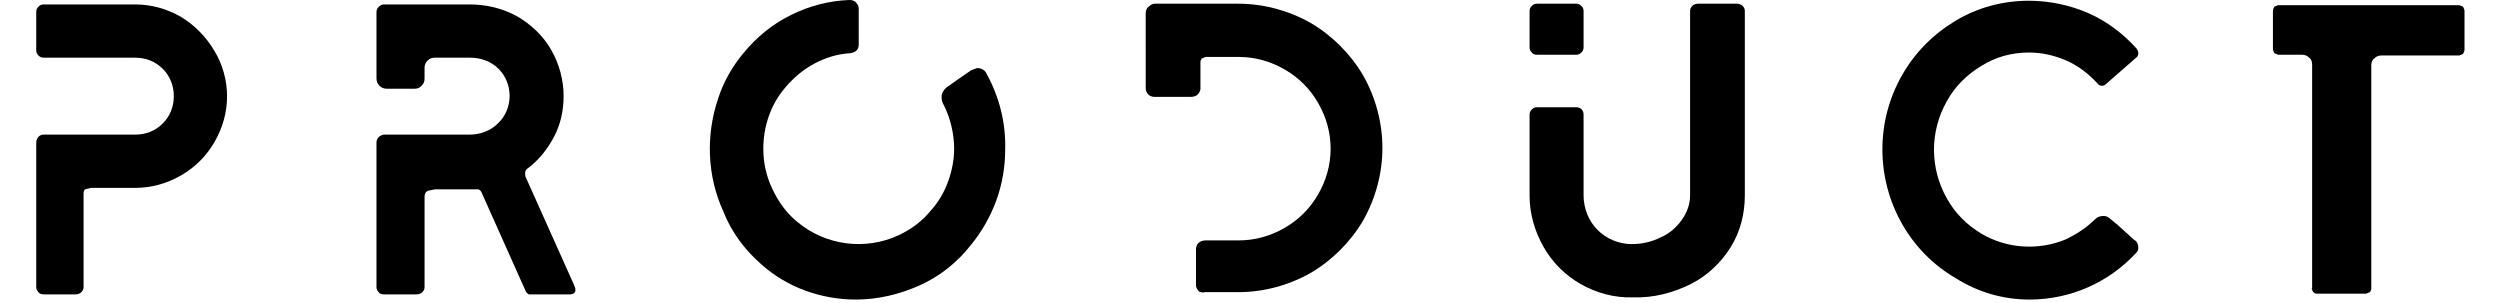
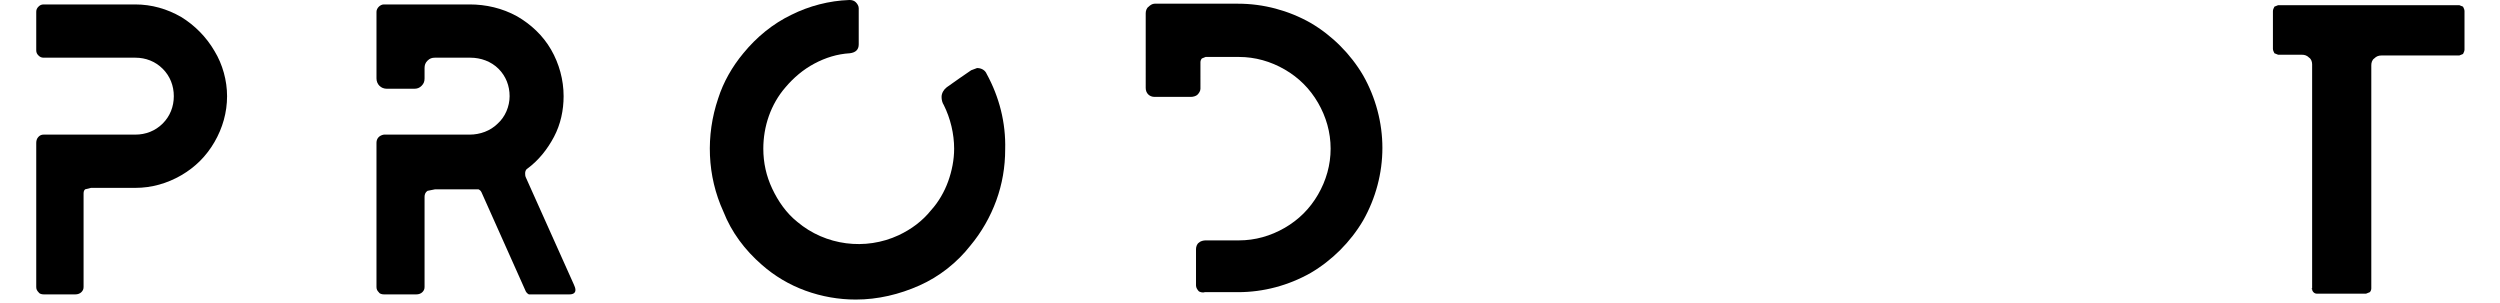
<svg xmlns="http://www.w3.org/2000/svg" version="1.1" id="レイヤー_1" x="0px" y="0px" viewBox="0 0 338 41" style="enable-background:new 0 0 338 41;" xml:space="preserve">
  <title>heading-product</title>
  <g id="レイヤー_2">
    <g id="contents">
      <path d="M5.2,39.5c-0.2-0.2-0.3-0.4-0.3-0.7V19.3c0-0.3,0.1-0.6,0.3-0.8c0.2-0.2,0.4-0.3,0.7-0.3h12.4c1.4,0,2.7-0.5,3.7-1.5    c1-1,1.5-2.3,1.5-3.7c0-1.4-0.5-2.7-1.5-3.7c-1-1-2.3-1.5-3.7-1.5H5.9c-0.3,0-0.5-0.1-0.7-0.3C5,7.3,4.9,7.1,4.9,6.8V1.6    c0-0.3,0.1-0.5,0.3-0.7c0.2-0.2,0.4-0.3,0.7-0.3h12.4c2.2,0,4.3,0.6,6.2,1.7C26.3,3.4,27.9,5,29,6.9c1.1,1.8,1.7,4,1.7,6.1    c0,2.2-0.6,4.3-1.7,6.2c-1.1,1.9-2.6,3.4-4.5,4.5c-1.9,1.1-4,1.7-6.2,1.7h-6l-0.8,0.2c-0.2,0.2-0.2,0.4-0.2,0.7v12.5    c0,0.3-0.1,0.5-0.3,0.7c-0.2,0.2-0.5,0.3-0.8,0.3H5.9C5.6,39.8,5.3,39.7,5.2,39.5z" />
      <path d="M51.2,39.5c-0.2-0.2-0.3-0.4-0.3-0.7V19.3c0-0.6,0.4-1,1-1.1h11.6c1.4,0,2.8-0.5,3.8-1.5c1-0.9,1.6-2.3,1.6-3.7    c0-1.4-0.5-2.7-1.5-3.7c-1-1-2.4-1.5-3.8-1.5h-4.8c-0.4,0-0.7,0.1-1,0.4c-0.3,0.3-0.4,0.6-0.4,1v1.4c0,0.4-0.1,0.7-0.4,1    c-0.3,0.3-0.6,0.4-1,0.4h-3.7c-0.8,0-1.4-0.6-1.4-1.4l0,0v-9c0-0.5,0.5-1,1-1h11.6c2.2,0,4.4,0.5,6.4,1.6c1.9,1.1,3.5,2.6,4.6,4.5    c1.1,1.9,1.7,4.1,1.7,6.3c0,1.9-0.4,3.8-1.3,5.5c-0.9,1.7-2.1,3.2-3.6,4.3c-0.2,0.1-0.3,0.4-0.3,0.6c0,0.2,0,0.4,0.1,0.6l6.5,14.5    c0.1,0.2,0.2,0.5,0.2,0.7c0,0.4-0.3,0.6-0.8,0.6h-5.5c-0.2-0.1-0.4-0.3-0.5-0.6L65.1,26c-0.1-0.2-0.2-0.3-0.4-0.4h-5.9l-1,0.2    c-0.3,0.2-0.4,0.5-0.4,0.8v12.2c0,0.3-0.1,0.5-0.3,0.7c-0.2,0.2-0.5,0.3-0.8,0.3h-4.4C51.6,39.8,51.3,39.7,51.2,39.5z" />
      <path d="M97.8,28.6c-2.2-4.8-2.4-10.3-0.7-15.3c0.7-2.2,1.9-4.3,3.4-6.1c1.8-2.2,4-4,6.5-5.2c2.4-1.2,5.1-1.9,7.8-2h0.1    c0.3,0,0.6,0.1,0.8,0.3c0.2,0.2,0.4,0.5,0.4,0.8V6c0,0.7-0.4,1.1-1.2,1.2c-1.7,0.1-3.3,0.6-4.8,1.4c-1.5,0.8-2.8,1.9-3.9,3.2    c-2,2.3-3,5.3-3,8.3c0,1.9,0.4,3.7,1.2,5.4c0.8,1.7,1.9,3.3,3.4,4.5c3.8,3.2,9.2,3.9,13.7,1.8c1.7-0.8,3.2-1.9,4.4-3.4    c1-1.1,1.8-2.5,2.3-3.9c0.5-1.4,0.8-2.9,0.8-4.4c0-2-0.5-4.1-1.4-5.9c-0.2-0.3-0.3-0.7-0.3-1.1c0-0.5,0.3-1,0.7-1.3l1.7-1.2    l1.6-1.1l0.8-0.3c0.6,0,1.1,0.3,1.3,0.8c1.7,3.1,2.6,6.6,2.5,10.2c0,2.4-0.4,4.7-1.2,6.9c-0.8,2.2-2,4.3-3.5,6.1    c-1.8,2.3-4.2,4.2-6.9,5.4c-2.7,1.2-5.6,1.9-8.6,1.9c-2.3,0-4.6-0.4-6.8-1.2c-2.2-0.8-4.2-2-5.9-3.5    C100.7,33.8,98.9,31.4,97.8,28.6z" />
      <path d="M162.1,39.4c-0.2-0.2-0.4-0.5-0.4-0.8v-4.9c0-0.3,0.1-0.7,0.4-0.9c0.2-0.2,0.6-0.3,0.9-0.3h4.5c2.2,0,4.3-0.6,6.2-1.7    c1.9-1.1,3.4-2.6,4.5-4.5c1.1-1.9,1.7-4,1.7-6.2c0-2.2-0.6-4.3-1.7-6.2c-1.1-1.9-2.6-3.4-4.5-4.5c-1.9-1.1-4-1.7-6.2-1.7H163    l-0.5,0.2c-0.1,0.1-0.2,0.3-0.2,0.5V12c0,0.3-0.2,0.6-0.4,0.8c-0.2,0.2-0.6,0.3-0.9,0.3h-4.9c-0.7,0-1.2-0.5-1.2-1.2V1.8    c0-0.3,0.1-0.7,0.4-0.9c0.2-0.2,0.5-0.4,0.8-0.4h11.3c3.4,0,6.8,0.9,9.8,2.6c2.9,1.7,5.4,4.2,7.1,7.1c1.7,3,2.6,6.4,2.6,9.8    c0,3.4-0.9,6.8-2.6,9.8c-1.7,2.9-4.2,5.4-7.1,7.1c-3,1.7-6.4,2.6-9.8,2.6h-4.5C162.6,39.6,162.3,39.5,162.1,39.4z" />
-       <path d="M213.7,38.4c-2.1-1.2-3.8-2.9-5-5c-1.2-2.1-1.9-4.5-1.9-6.9v-11c0-0.3,0.1-0.5,0.3-0.7c0.2-0.2,0.4-0.3,0.7-0.3h5.3    c0.6,0,1,0.4,1,1v10.9c0,1.8,0.7,3.5,1.9,4.7c1.2,1.2,2.9,1.9,4.6,1.9c1.4,0,2.7-0.3,3.9-0.9c1.2-0.5,2.2-1.4,2.9-2.4    c0.7-1,1.1-2.1,1.1-3.3V1.5c0-0.3,0.1-0.5,0.3-0.7c0.2-0.2,0.5-0.3,0.8-0.3h5.2c0.3,0,0.6,0.1,0.8,0.3c0.2,0.2,0.3,0.4,0.3,0.7    v24.9c0,2.5-0.6,4.9-1.9,7c-1.3,2.1-3.2,3.9-5.4,5c-2.4,1.2-5.1,1.9-7.8,1.8C218.3,40.3,215.8,39.6,213.7,38.4z M207.1,7.1    c-0.2-0.2-0.3-0.4-0.3-0.7V1.5c0-0.3,0.1-0.5,0.3-0.7c0.2-0.2,0.4-0.3,0.7-0.3h5.3c0.3,0,0.5,0.1,0.7,0.3c0.2,0.2,0.3,0.4,0.3,0.7    v4.9c0,0.3-0.1,0.5-0.3,0.7c-0.2,0.2-0.4,0.3-0.7,0.3h-5.3C207.5,7.4,207.2,7.3,207.1,7.1z" />
-       <path d="M264.4,37.6c-6.2-3.6-9.9-10.3-9.9-17.4c0-3.5,0.9-7,2.7-10.1c1.7-3,4.2-5.5,7.2-7.3c3-1.8,6.4-2.7,9.9-2.7    c2.8,0,5.6,0.6,8.1,1.7c2.5,1.1,4.7,2.8,6.5,4.8c0.1,0.2,0.2,0.4,0.2,0.6c0,0.2-0.1,0.5-0.3,0.6l-4,3.5c-0.2,0.2-0.4,0.3-0.6,0.3    c-0.2,0-0.5-0.1-0.6-0.3c-1.2-1.3-2.6-2.4-4.2-3.1c-1.6-0.7-3.3-1.1-5.1-1.1c-2.3,0-4.5,0.6-6.4,1.8c-2,1.2-3.6,2.8-4.7,4.8    c-2.3,4.1-2.3,9,0,13.1c1.1,2,2.7,3.6,4.7,4.8c3.4,2,7.6,2.3,11.3,0.8c1.5-0.7,2.9-1.6,4.1-2.8c0.3-0.3,0.7-0.4,1.1-0.4    c0.3,0,0.6,0.1,0.8,0.3l1.1,0.9l2.2,2c0.4,0.2,0.6,0.6,0.6,1.1c0,0.3-0.1,0.5-0.3,0.7c-3.7,4-8.9,6.3-14.4,6.3    C270.8,40.5,267.4,39.5,264.4,37.6z" />
      <path d="M312.6,39V8.7c0-0.3-0.1-0.7-0.4-0.9c-0.3-0.3-0.6-0.4-1-0.4H308l-0.5-0.2c-0.1-0.2-0.2-0.4-0.2-0.6V1.5    c0-0.2,0.1-0.4,0.2-0.6l0.5-0.2h24.5l0.5,0.2c0.1,0.2,0.2,0.4,0.2,0.6v5.2c0,0.2-0.1,0.4-0.2,0.6l-0.5,0.2H322    c-0.4,0-0.7,0.1-1,0.4c-0.3,0.2-0.4,0.6-0.4,0.9V39c0,0.2-0.1,0.4-0.2,0.5l-0.5,0.2h-6.7c-0.3,0-0.6-0.3-0.6-0.6    C312.5,39.1,312.5,39,312.6,39z" />
    </g>
  </g>
</svg>